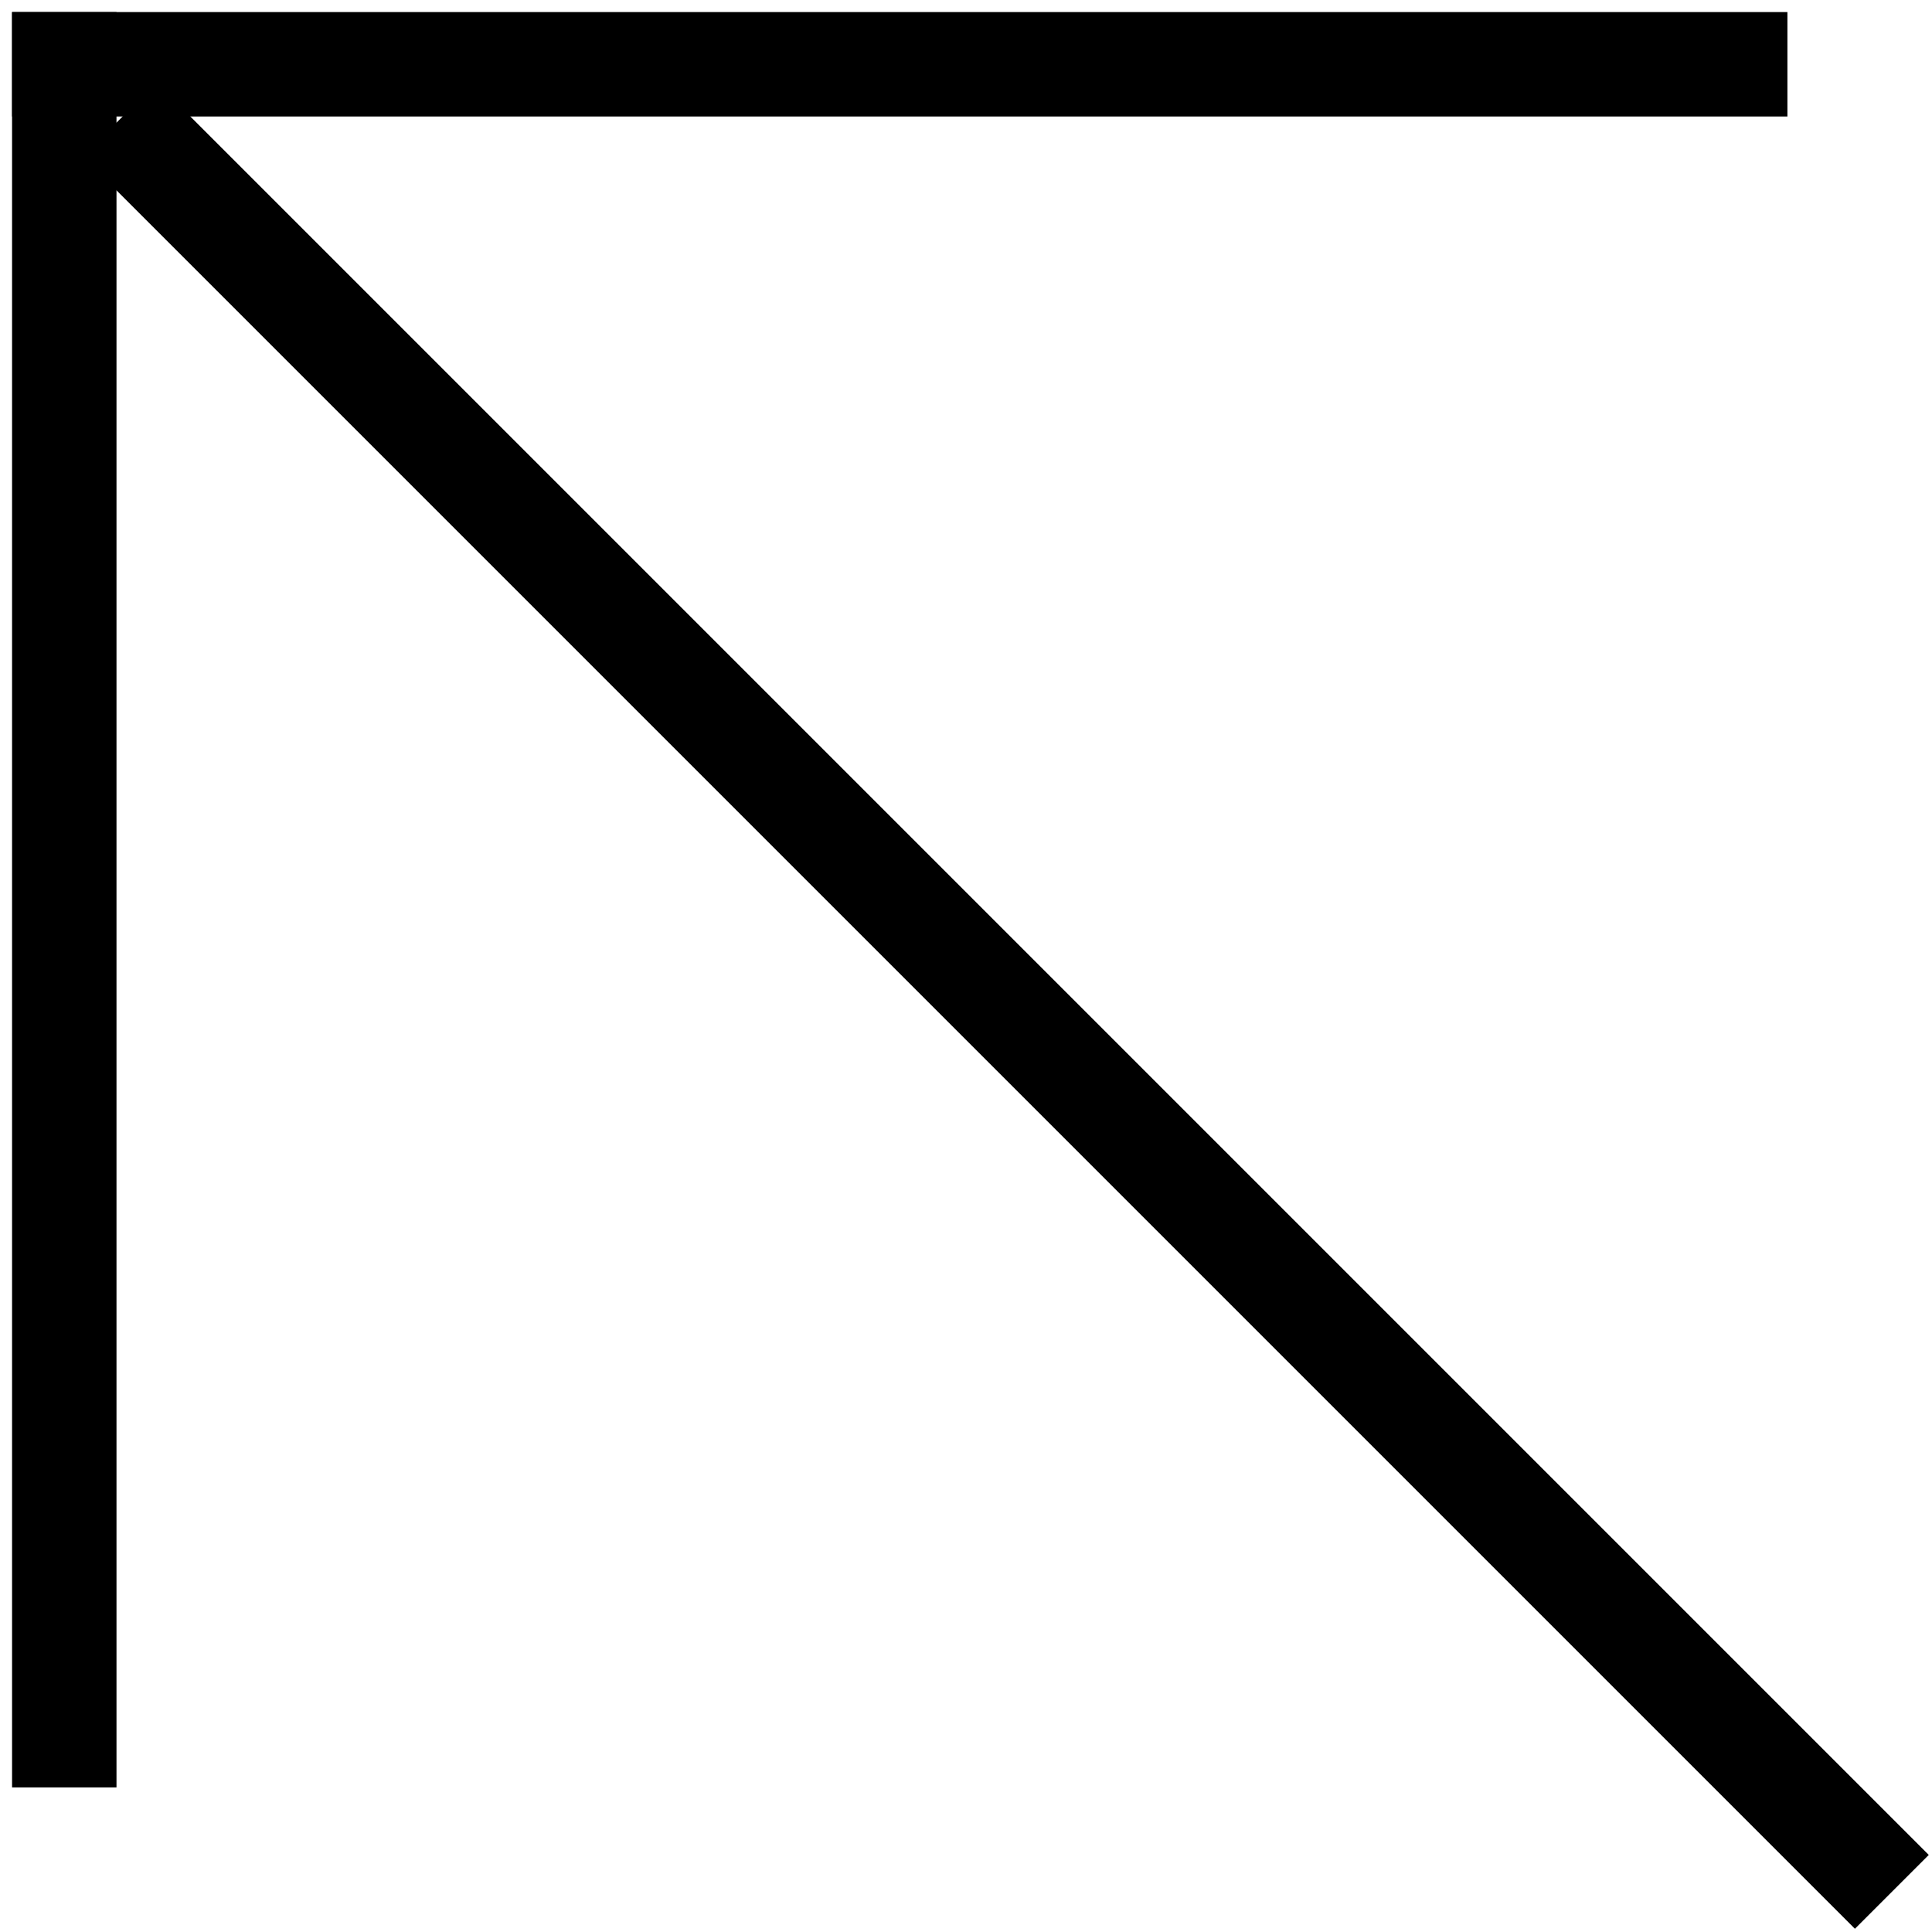
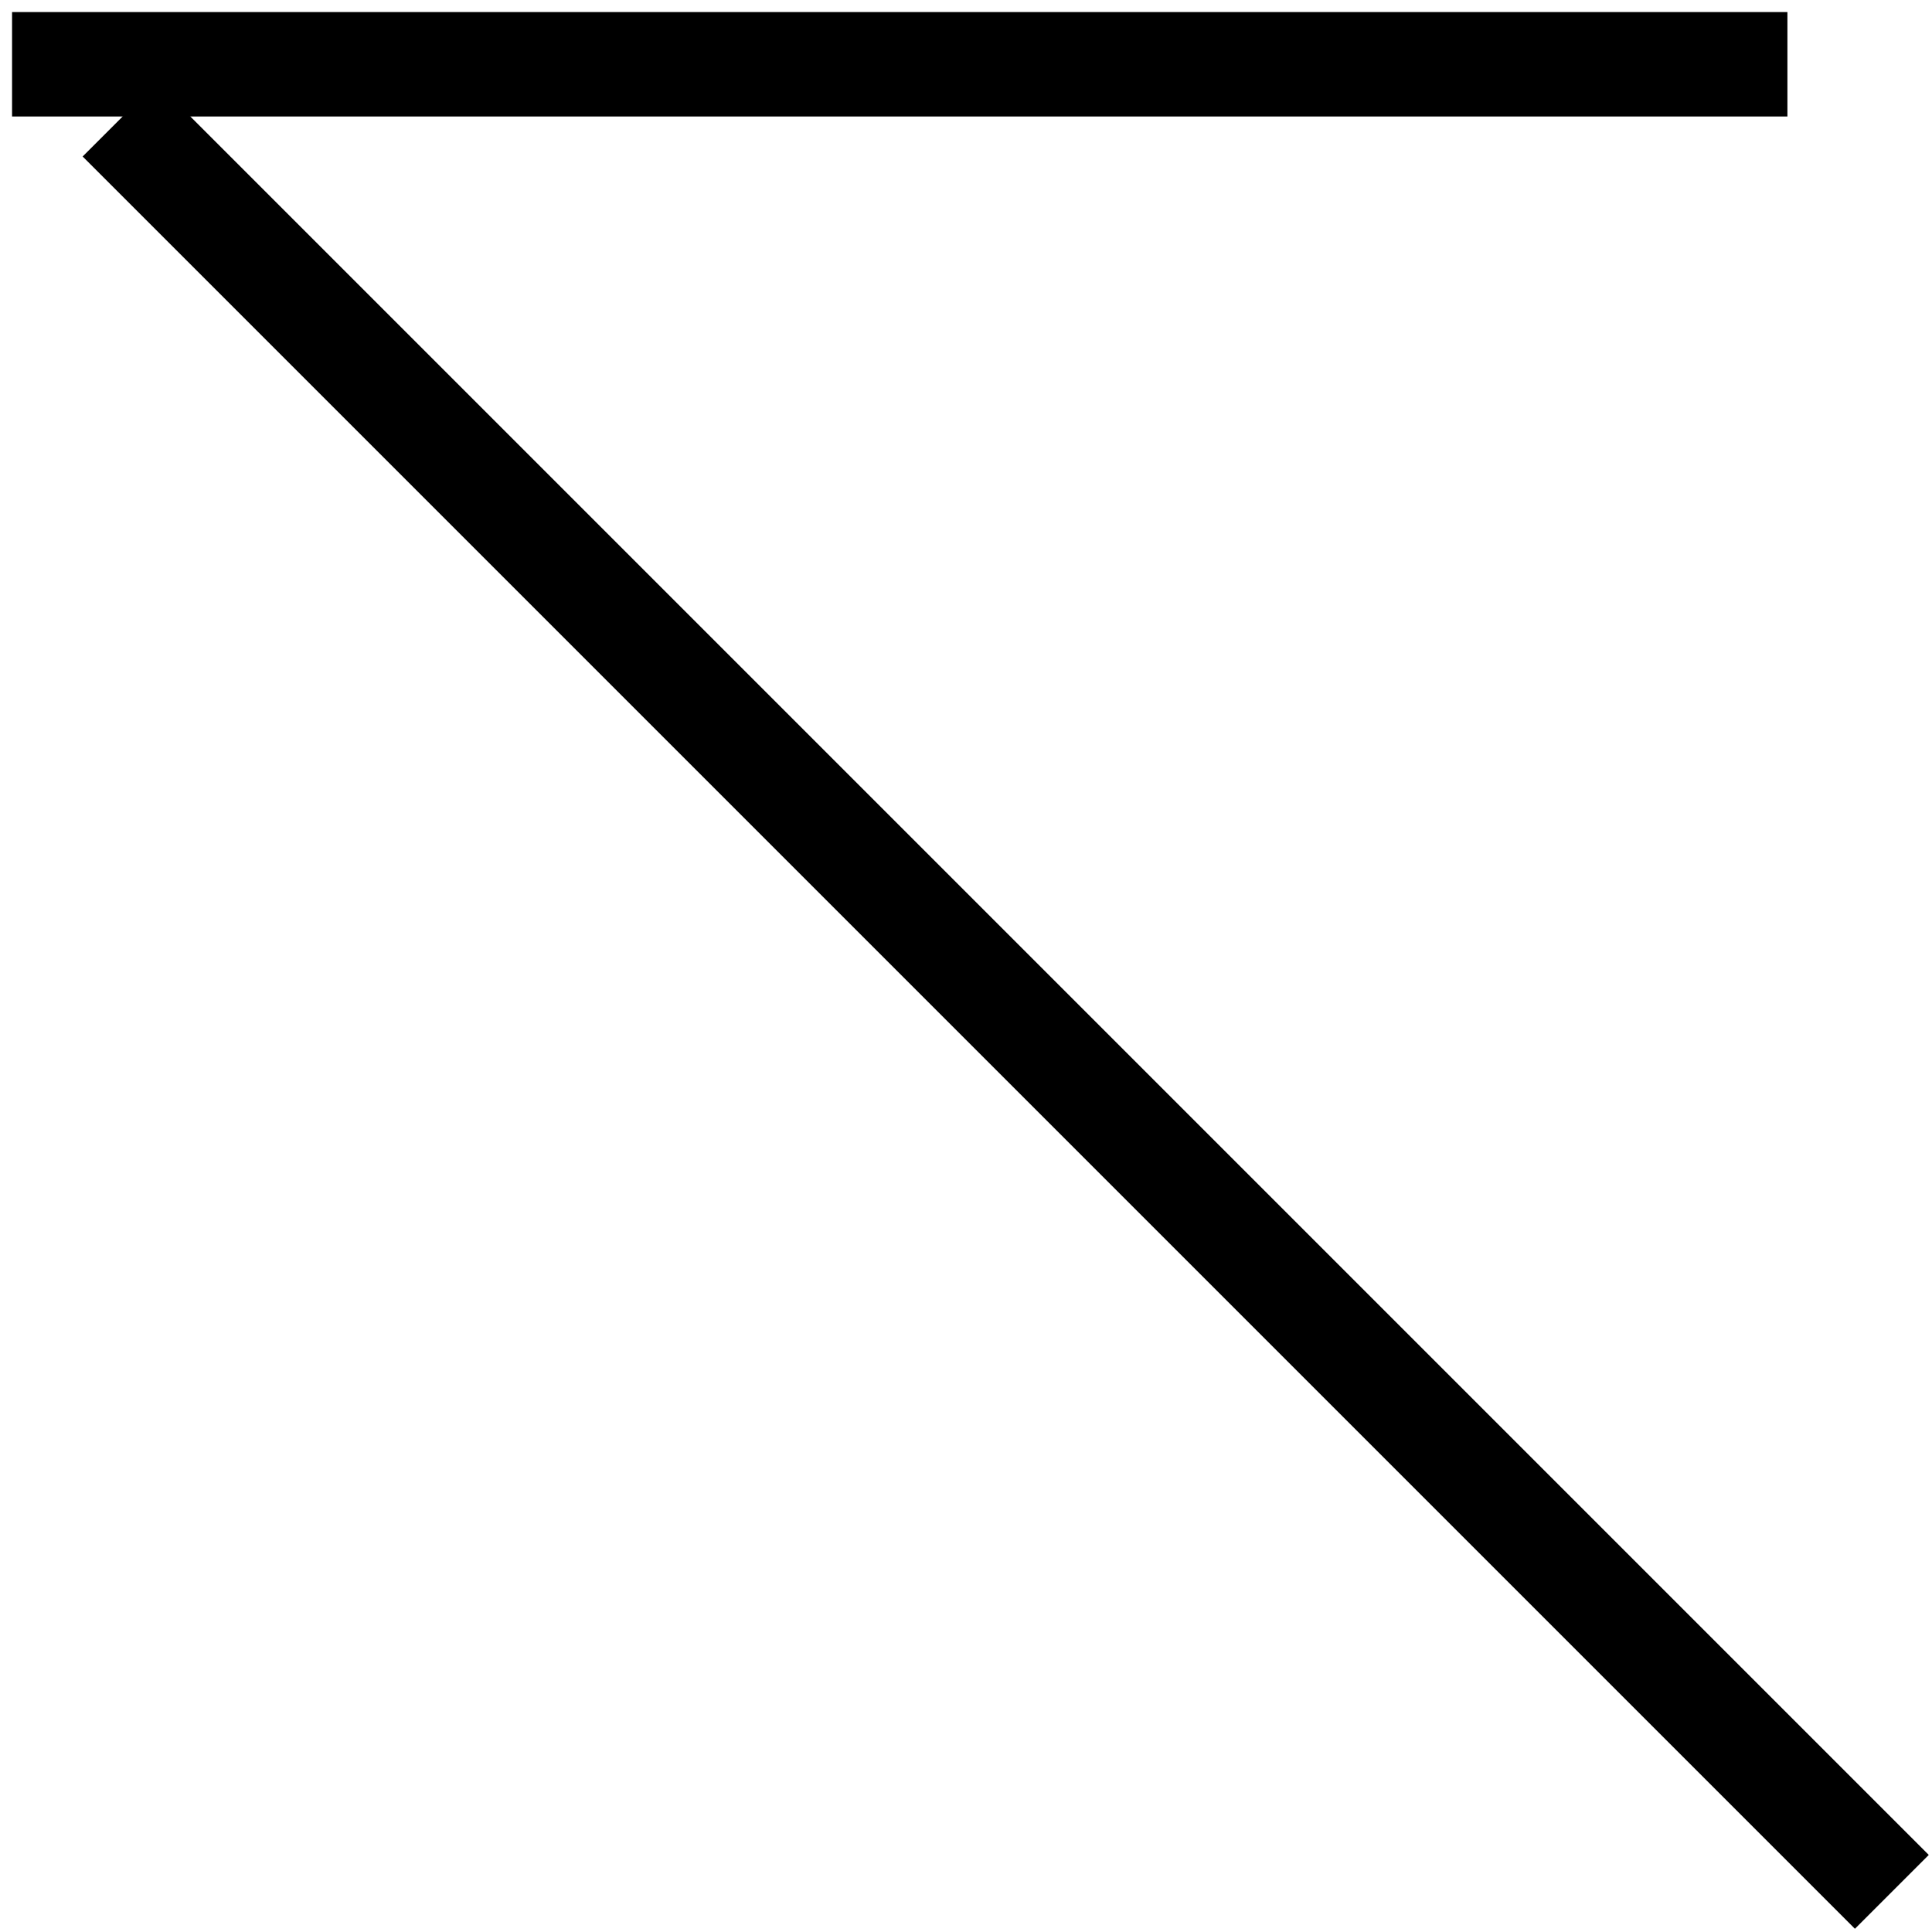
<svg xmlns="http://www.w3.org/2000/svg" width="37" height="37" viewBox="0 0 37 37" fill="none">
  <path d="M36.231 36.231L2.29 2.29" stroke="black" stroke-width="2" />
-   <path d="M1.231 0.231L1.231 34.231" stroke="black" stroke-width="2" />
  <path d="M0.231 1.231L34.231 1.231" stroke="black" stroke-width="2" />
</svg>